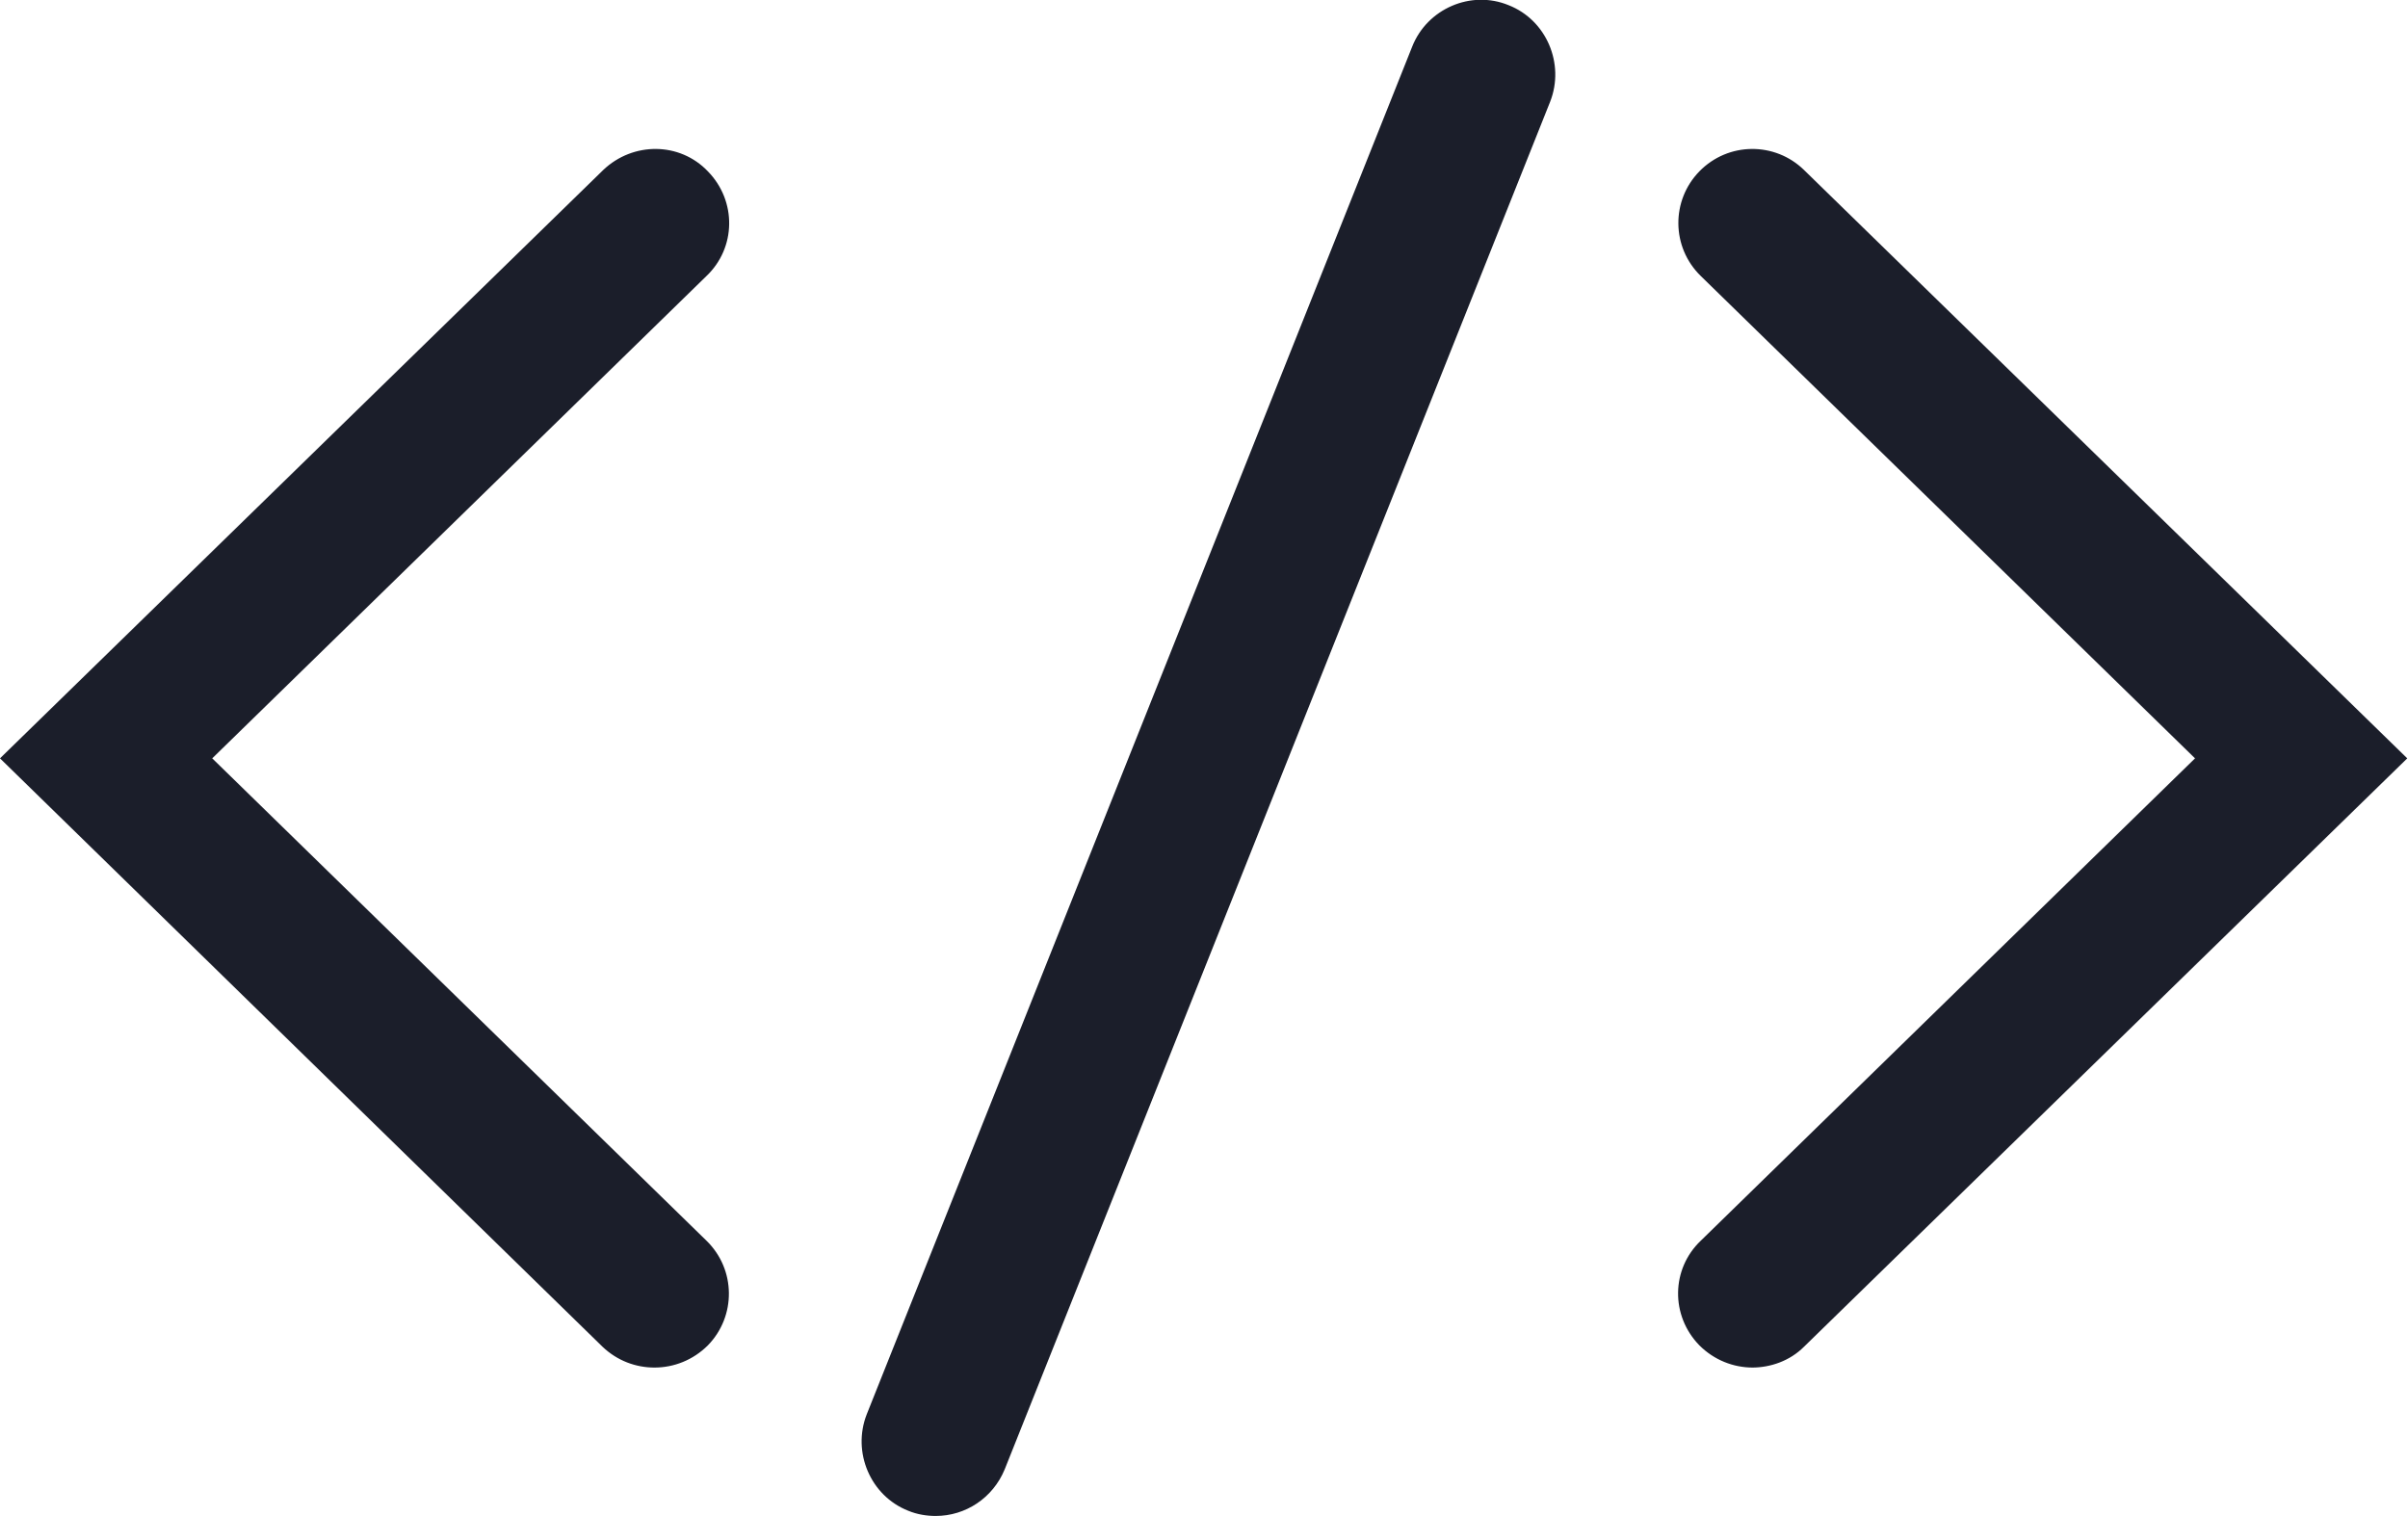
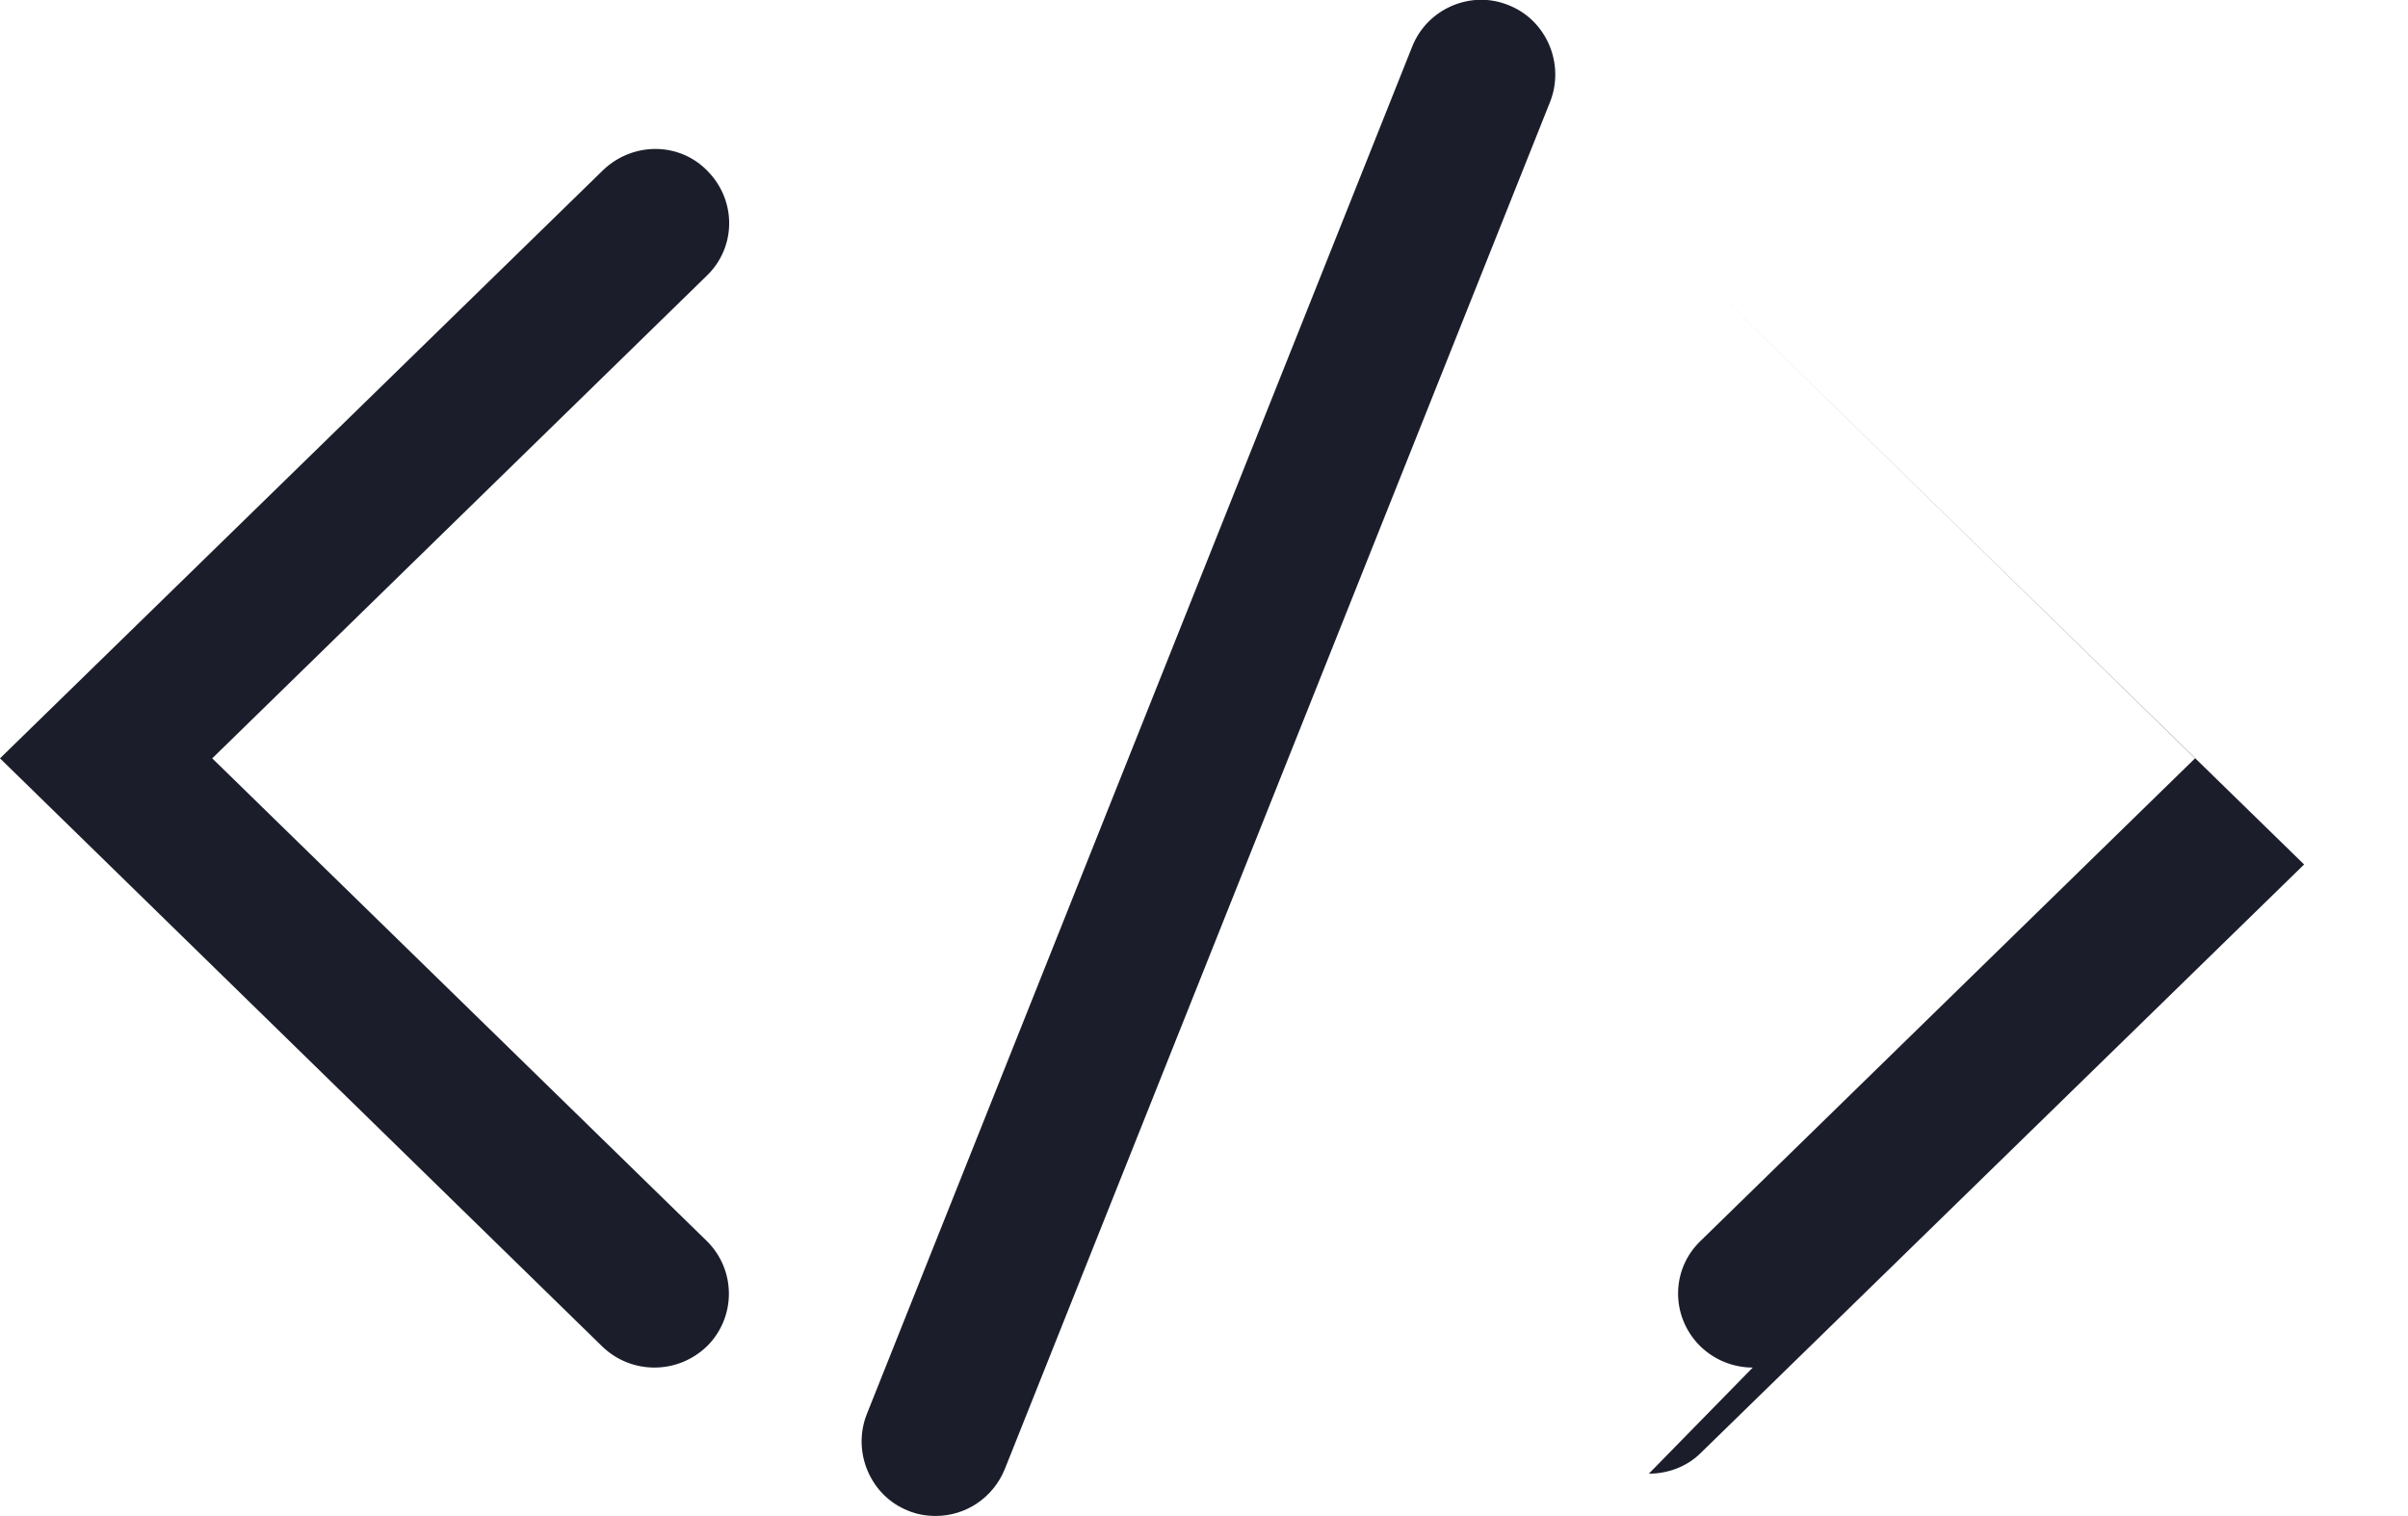
<svg xmlns="http://www.w3.org/2000/svg" id="Layer_2" data-name="Layer 2" viewBox="0 0 32.45 20.43">
  <defs>
    <style>
      .cls-1 {
        fill: #1b1e2a;
      }
    </style>
  </defs>
  <g id="Body">
-     <path class="cls-1" d="M12.61,20.43c-.12,0-.25-.02-.37-.07-.51-.2-.76-.79-.56-1.3L19.03,.63c.2-.51,.79-.77,1.3-.56,.51,.2,.76,.79,.56,1.3l-7.35,18.43c-.16,.39-.53,.63-.93,.63Zm11.01-2c-.26,0-.52-.1-.72-.3-.39-.4-.38-1.03,.02-1.41l6.66-6.5-6.66-6.5c-.4-.39-.4-1.02-.02-1.41,.39-.4,1.02-.4,1.41-.02l8.13,7.93-8.13,7.93c-.19,.19-.45,.28-.7,.28Zm-14.8,0c-.25,0-.5-.09-.7-.28L0,10.22,8.13,2.29c.4-.38,1.03-.38,1.41,.02,.39,.4,.38,1.03-.02,1.41L2.86,10.22l6.66,6.5c.4,.39,.4,1.02,.02,1.41-.2,.2-.46,.3-.72,.3Z" />
+     <path class="cls-1" d="M12.61,20.43c-.12,0-.25-.02-.37-.07-.51-.2-.76-.79-.56-1.3L19.03,.63c.2-.51,.79-.77,1.3-.56,.51,.2,.76,.79,.56,1.3l-7.35,18.43c-.16,.39-.53,.63-.93,.63Zm11.01-2c-.26,0-.52-.1-.72-.3-.39-.4-.38-1.03,.02-1.41l6.66-6.5-6.66-6.5l8.13,7.93-8.13,7.93c-.19,.19-.45,.28-.7,.28Zm-14.8,0c-.25,0-.5-.09-.7-.28L0,10.22,8.13,2.29c.4-.38,1.03-.38,1.41,.02,.39,.4,.38,1.03-.02,1.41L2.86,10.22l6.66,6.5c.4,.39,.4,1.02,.02,1.41-.2,.2-.46,.3-.72,.3Z" />
  </g>
</svg>